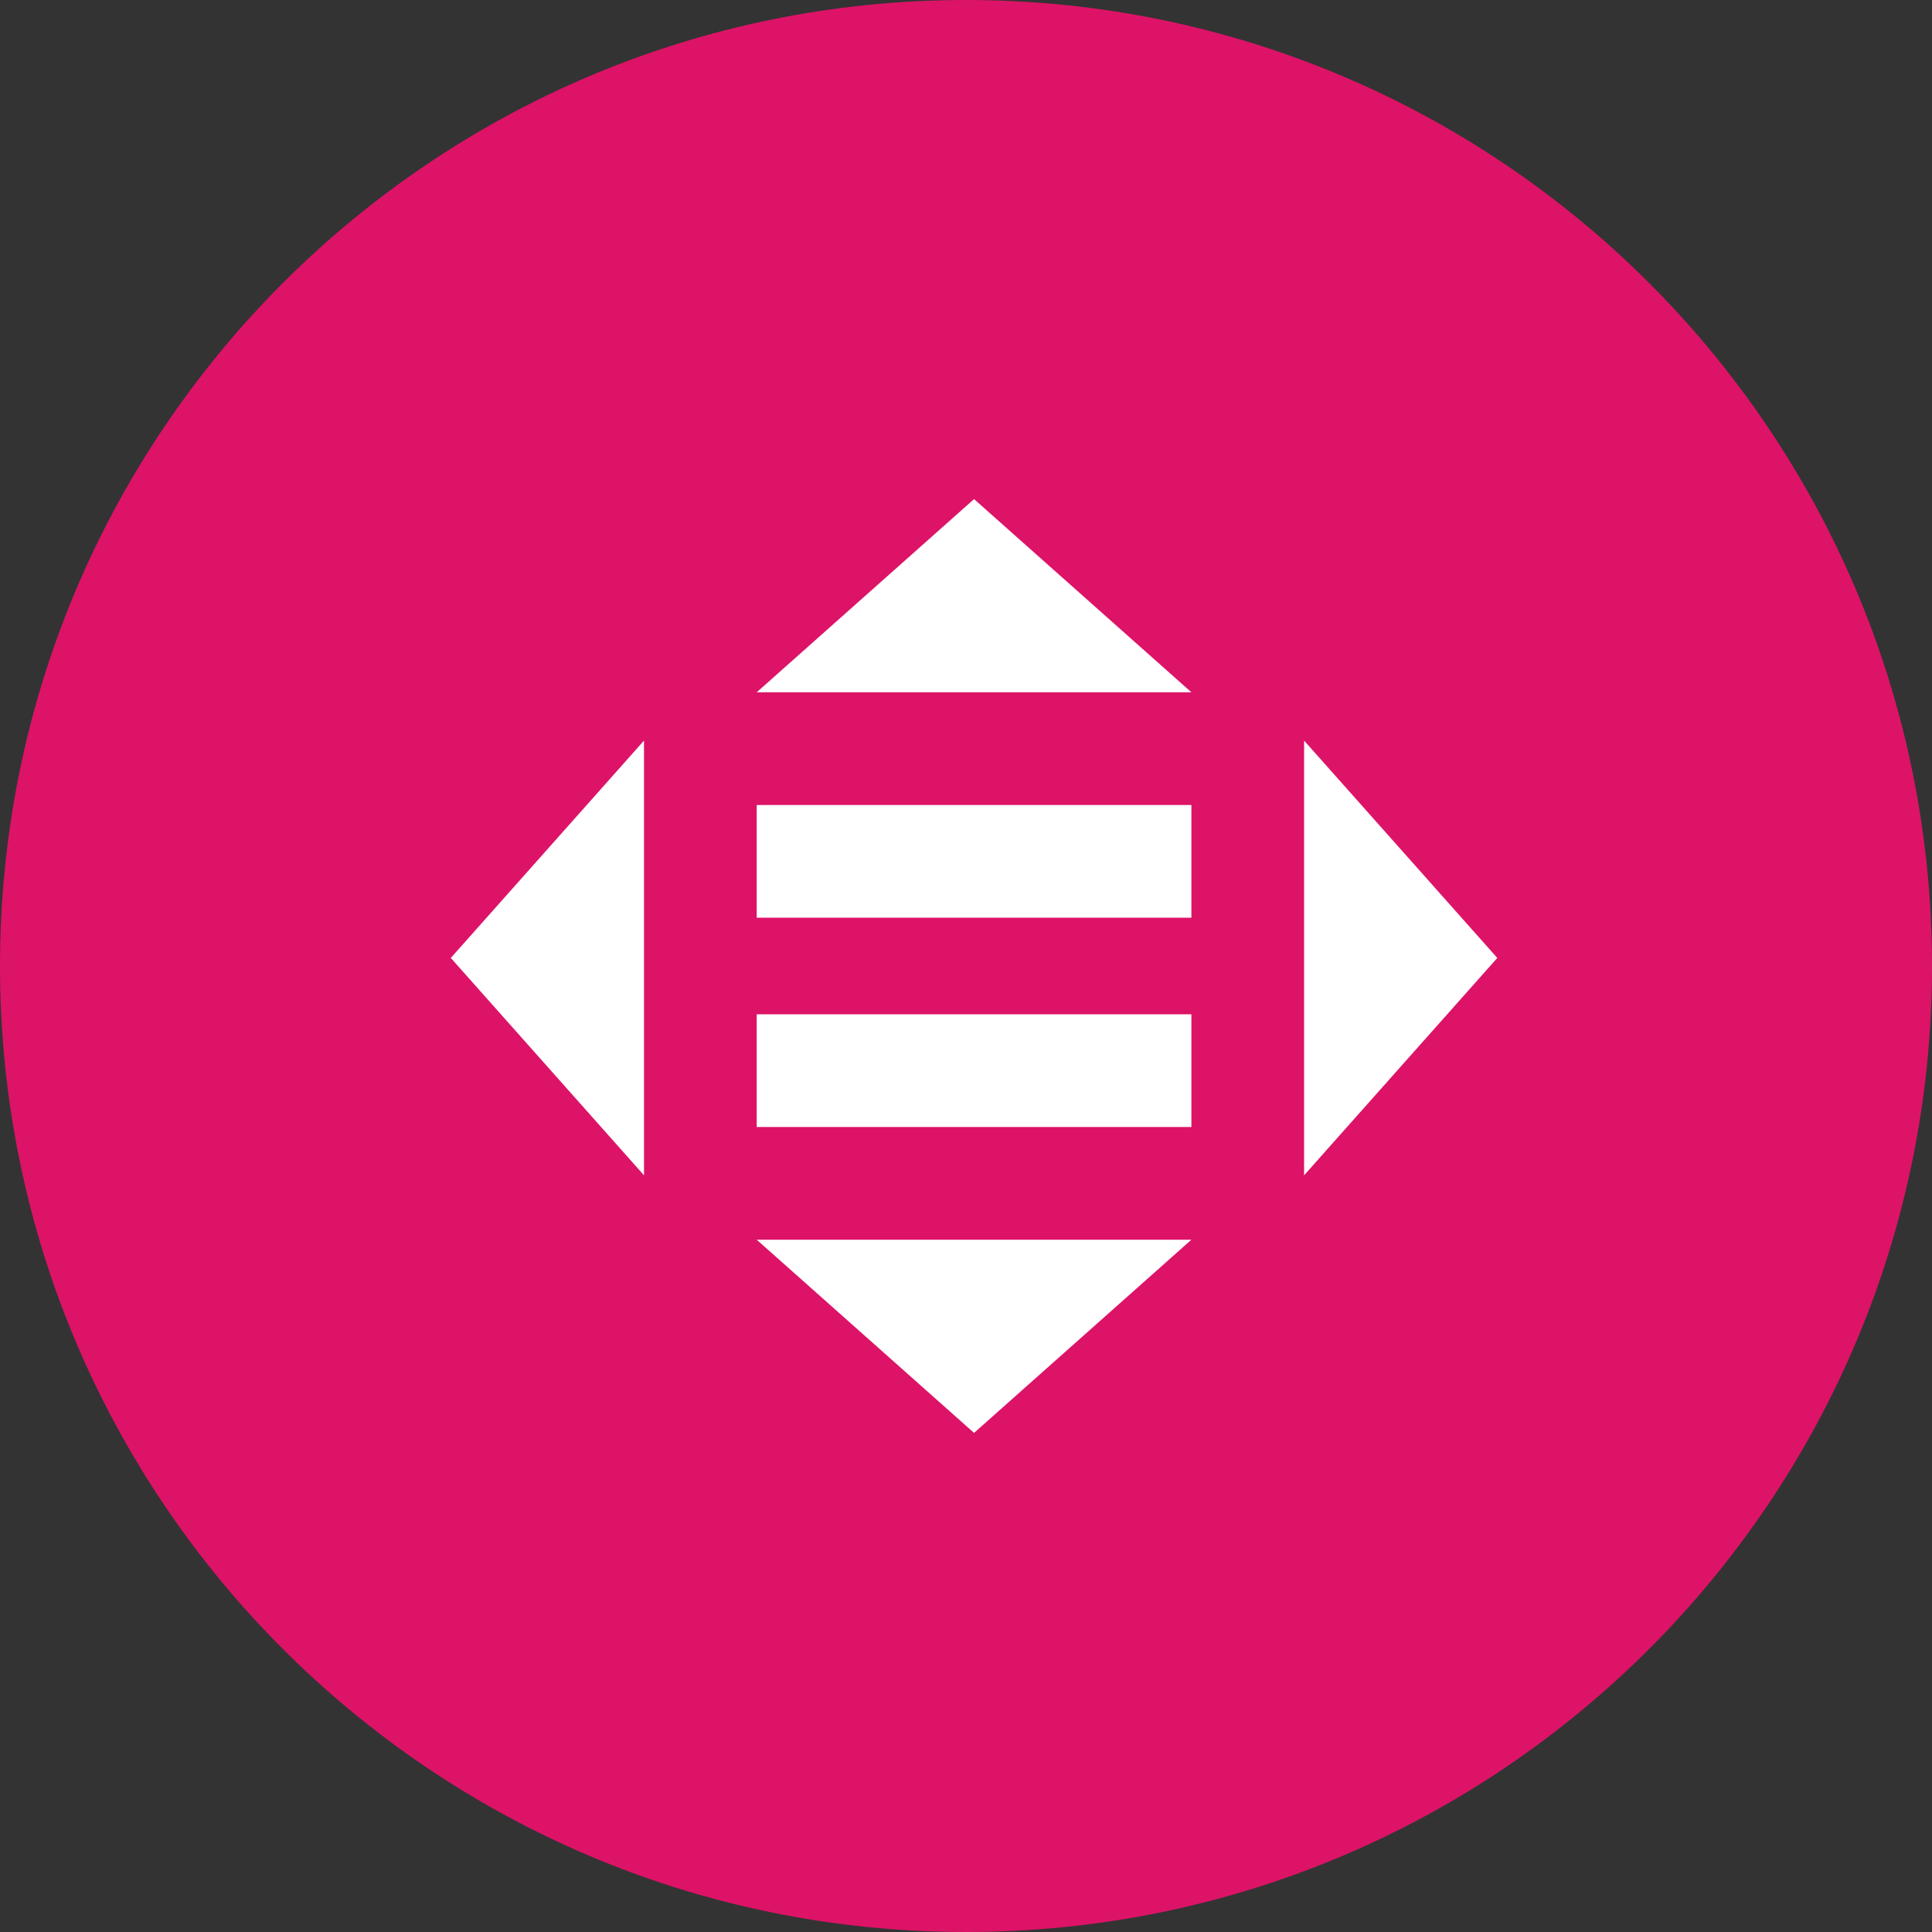
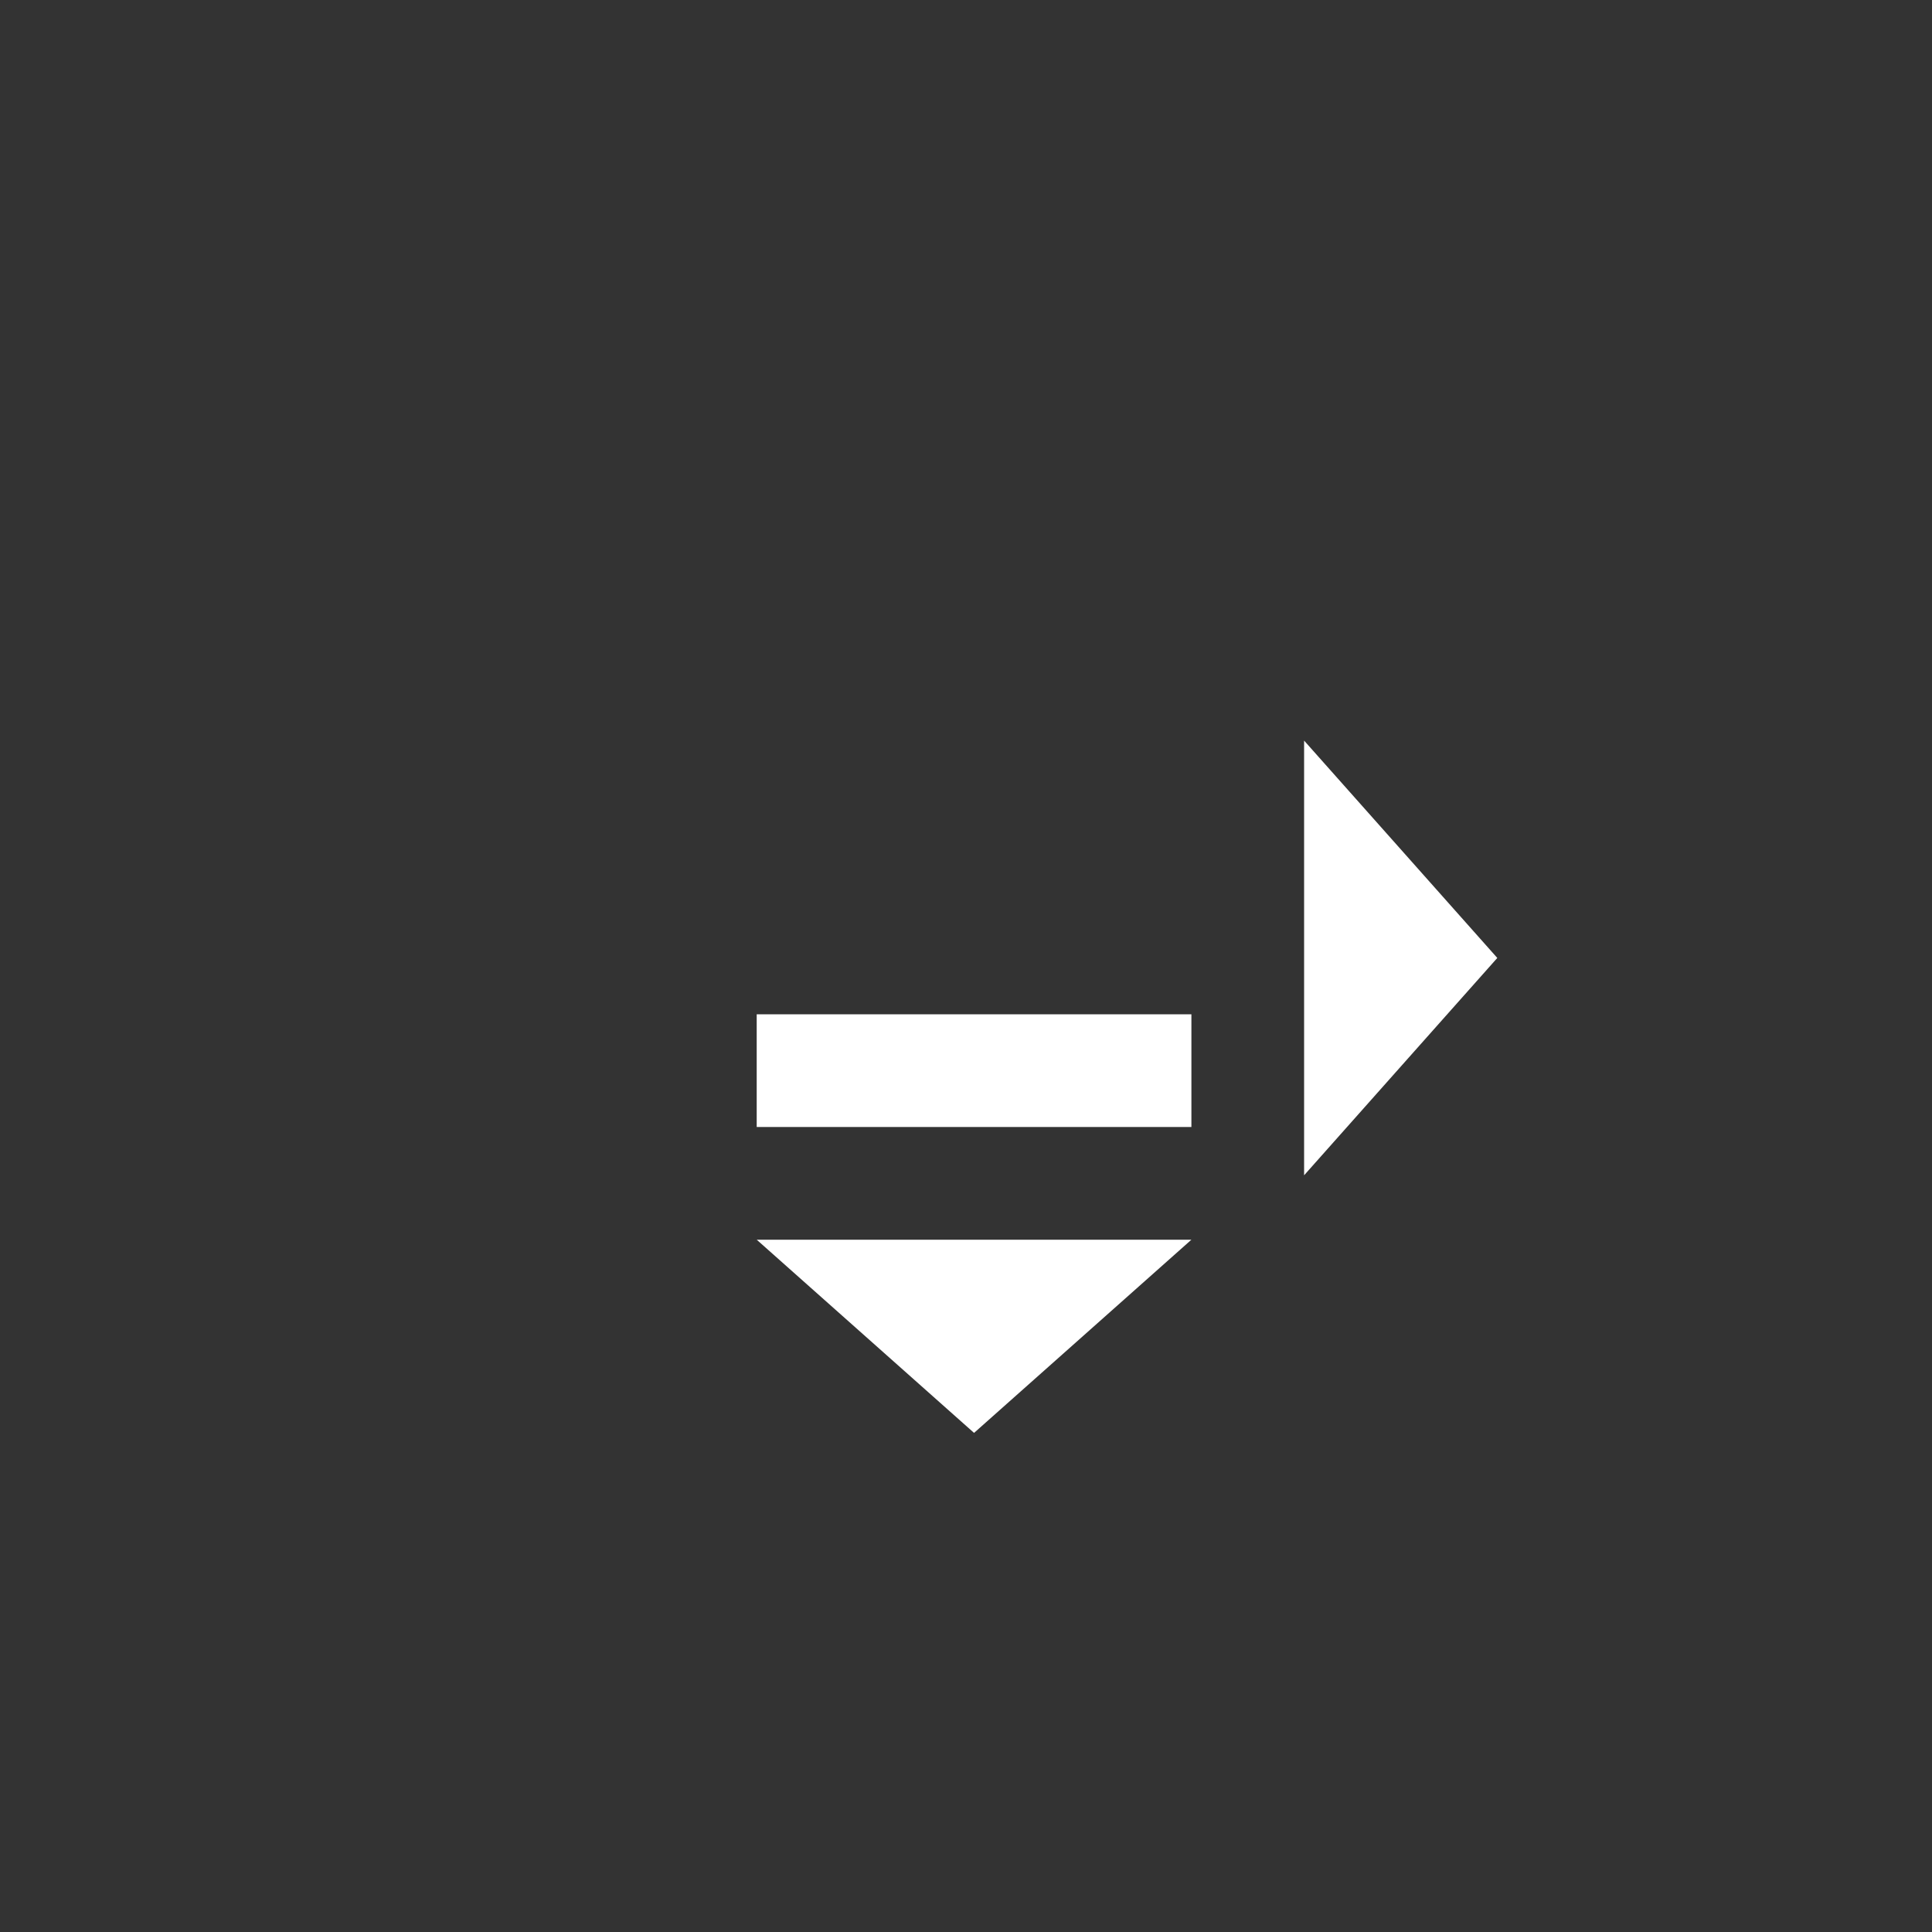
<svg xmlns="http://www.w3.org/2000/svg" width="120" height="120" viewBox="0 0 120 120" fill="none">
  <rect x="0" y="0" width="120" height="120" fill="#333333" stroke="none" />
-   <path d="M60 120C93.137 120 120 93.137 120 60C120 26.863 93.137 0 60 0C26.863 0 0 26.863 0 60C0 93.137 26.863 120 60 120Z" fill="#DD1367" />
-   <path d="M74 50H47V57H74V50Z" fill="white" />
  <path d="M74 63H47V70H74V63Z" fill="white" />
-   <path d="M60.5 31L74 43H47L60.5 31Z" fill="white" />
  <path d="M60.5 89L47 77H74L60.5 89Z" fill="white" />
-   <path d="M28 59.5L40 46V73L28 59.5Z" fill="white" />
  <path d="M93 59.5L81 73V46L93 59.5Z" fill="white" />
</svg>